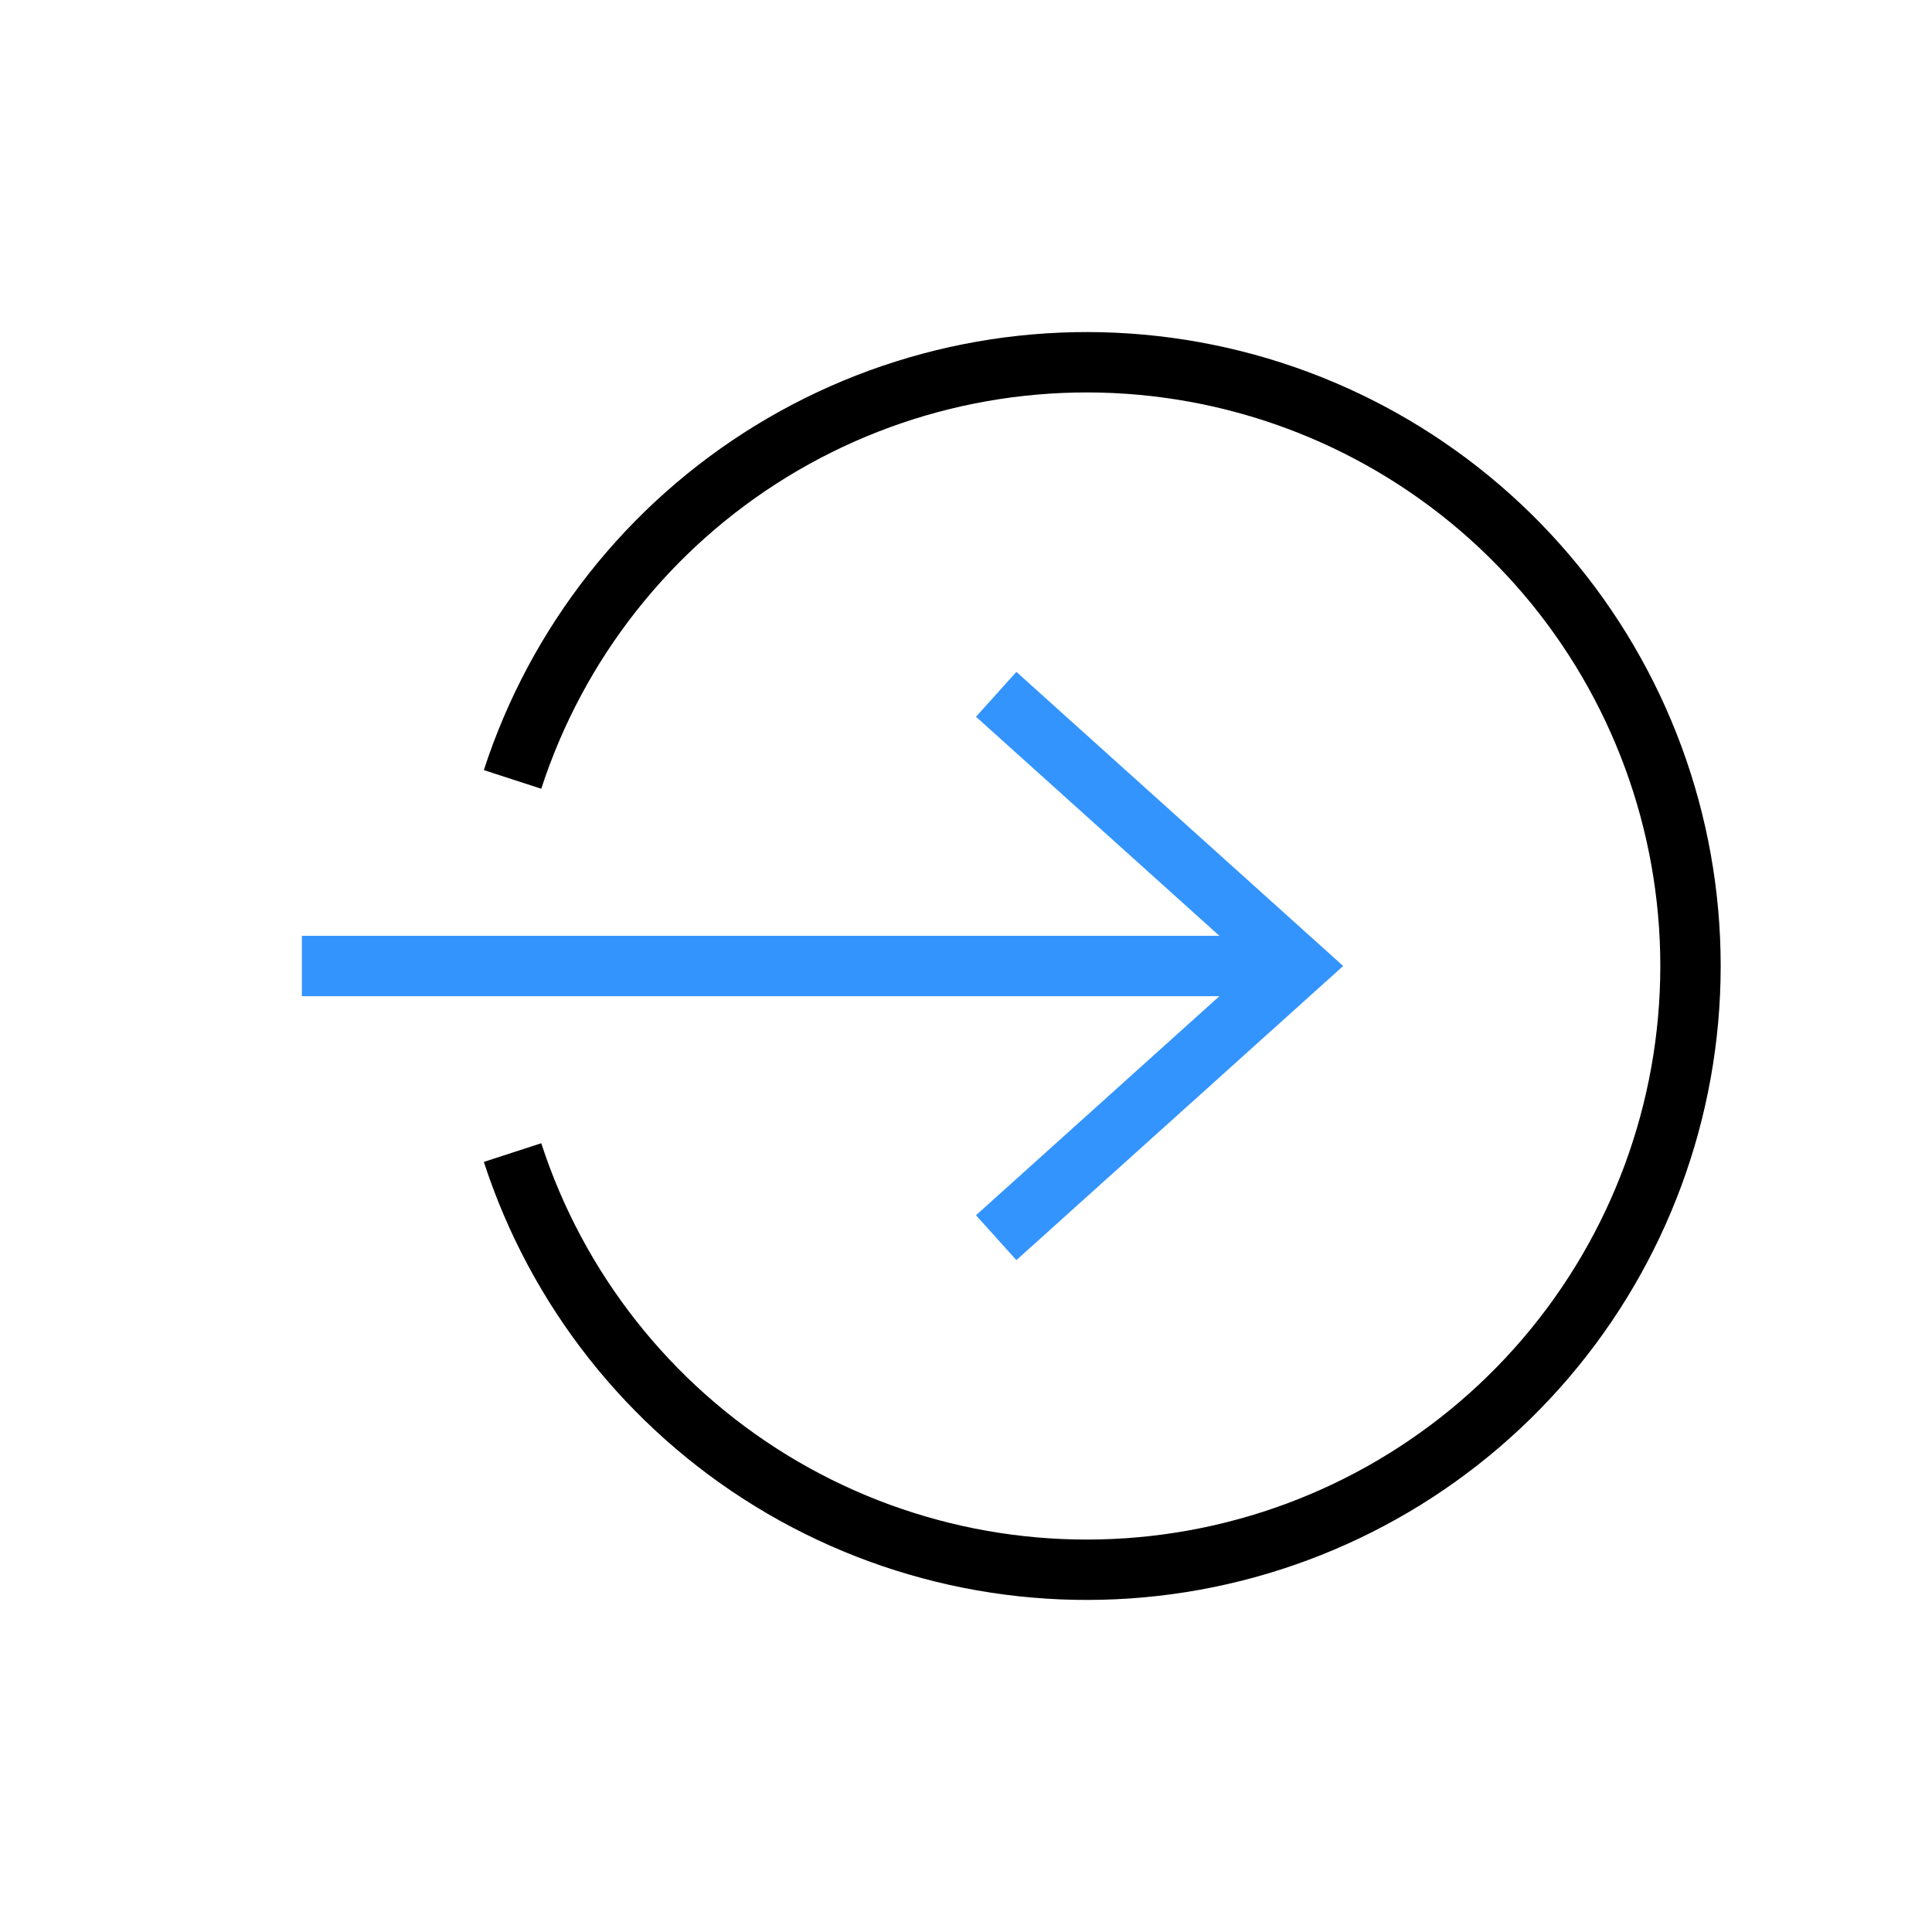
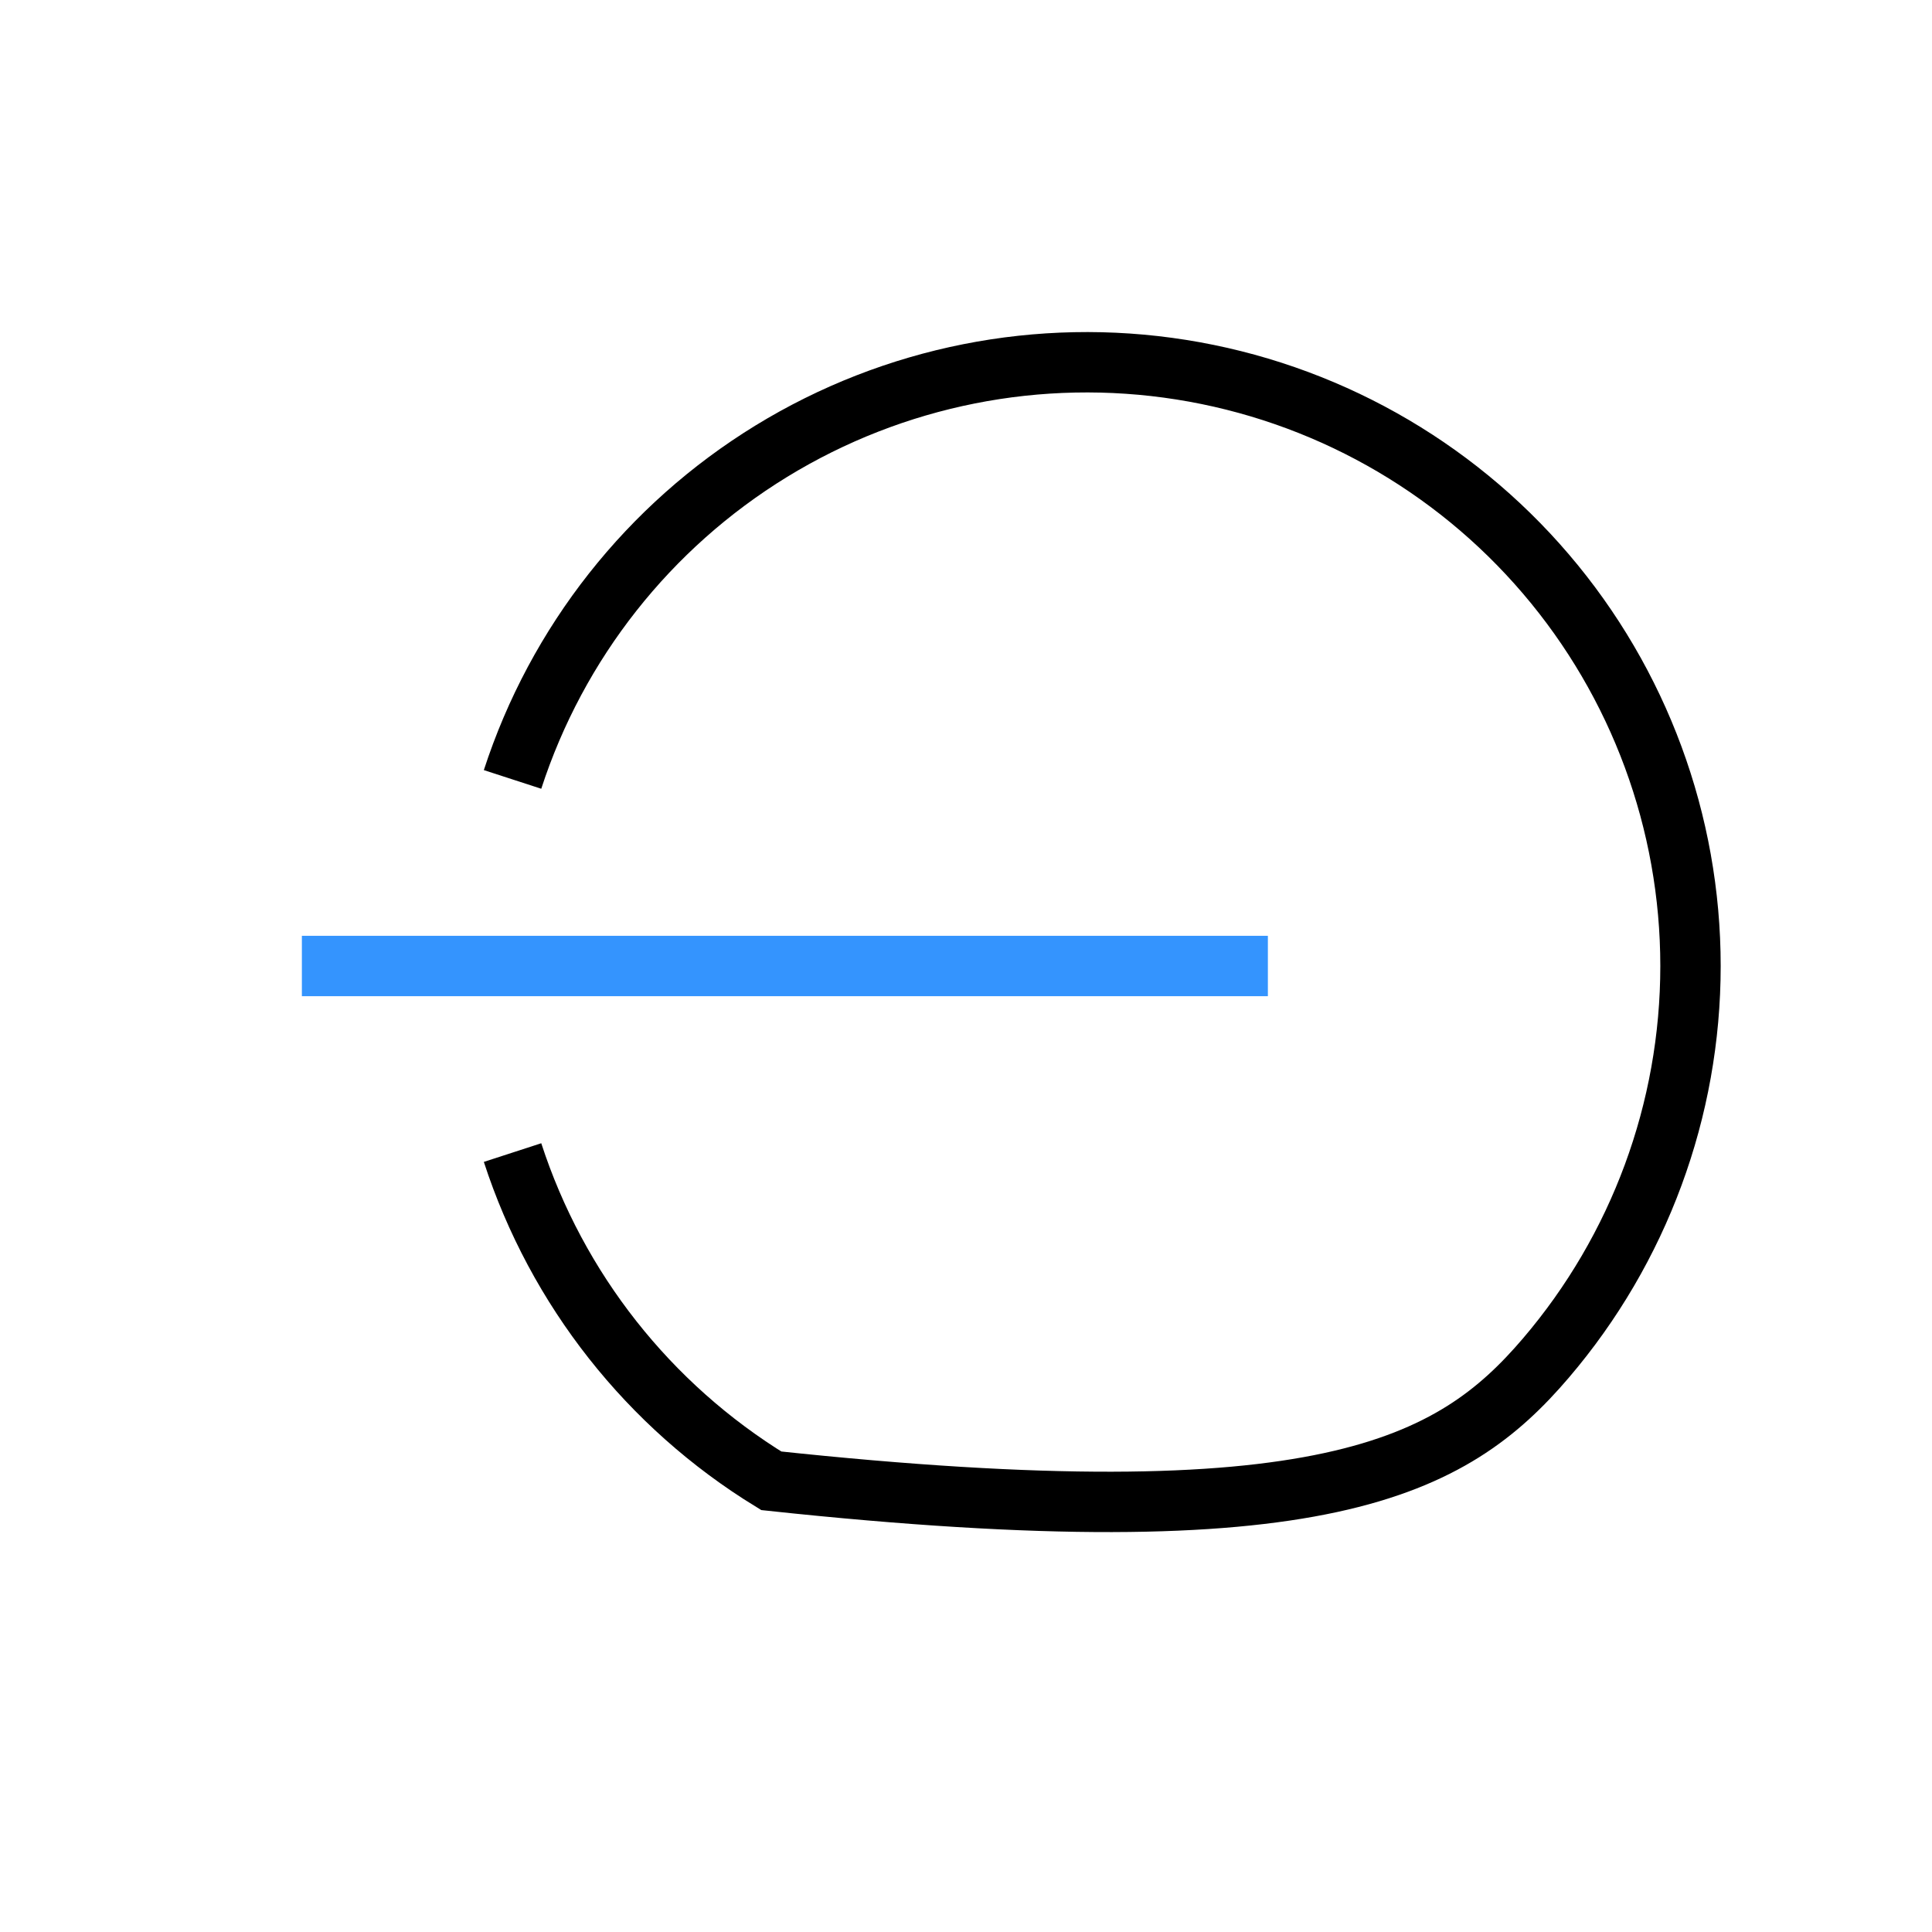
<svg xmlns="http://www.w3.org/2000/svg" width="88" height="88" viewBox="0 0 88 88" fill="none">
-   <path d="M45.375 31.625L59.125 44L45.375 56.375" stroke="#3494FE" stroke-width="2.75" />
  <path d="M57.75 44H13.75" stroke="#3494FE" stroke-width="2.75" />
-   <path d="M23.346 52.498C25.369 58.725 29.548 64.026 35.131 67.448C40.714 70.869 47.335 72.186 53.802 71.161C60.269 70.137 66.159 66.839 70.411 61.86C74.664 56.881 77 50.548 77 44C77 37.452 74.664 31.119 70.411 26.14C66.159 21.161 60.269 17.863 53.802 16.839C47.335 15.814 40.714 17.131 35.131 20.552C29.548 23.974 25.369 29.275 23.346 35.502" stroke="black" stroke-width="2.75" />
+   <path d="M23.346 52.498C25.369 58.725 29.548 64.026 35.131 67.448C60.269 70.137 66.159 66.839 70.411 61.86C74.664 56.881 77 50.548 77 44C77 37.452 74.664 31.119 70.411 26.14C66.159 21.161 60.269 17.863 53.802 16.839C47.335 15.814 40.714 17.131 35.131 20.552C29.548 23.974 25.369 29.275 23.346 35.502" stroke="black" stroke-width="2.75" />
</svg>